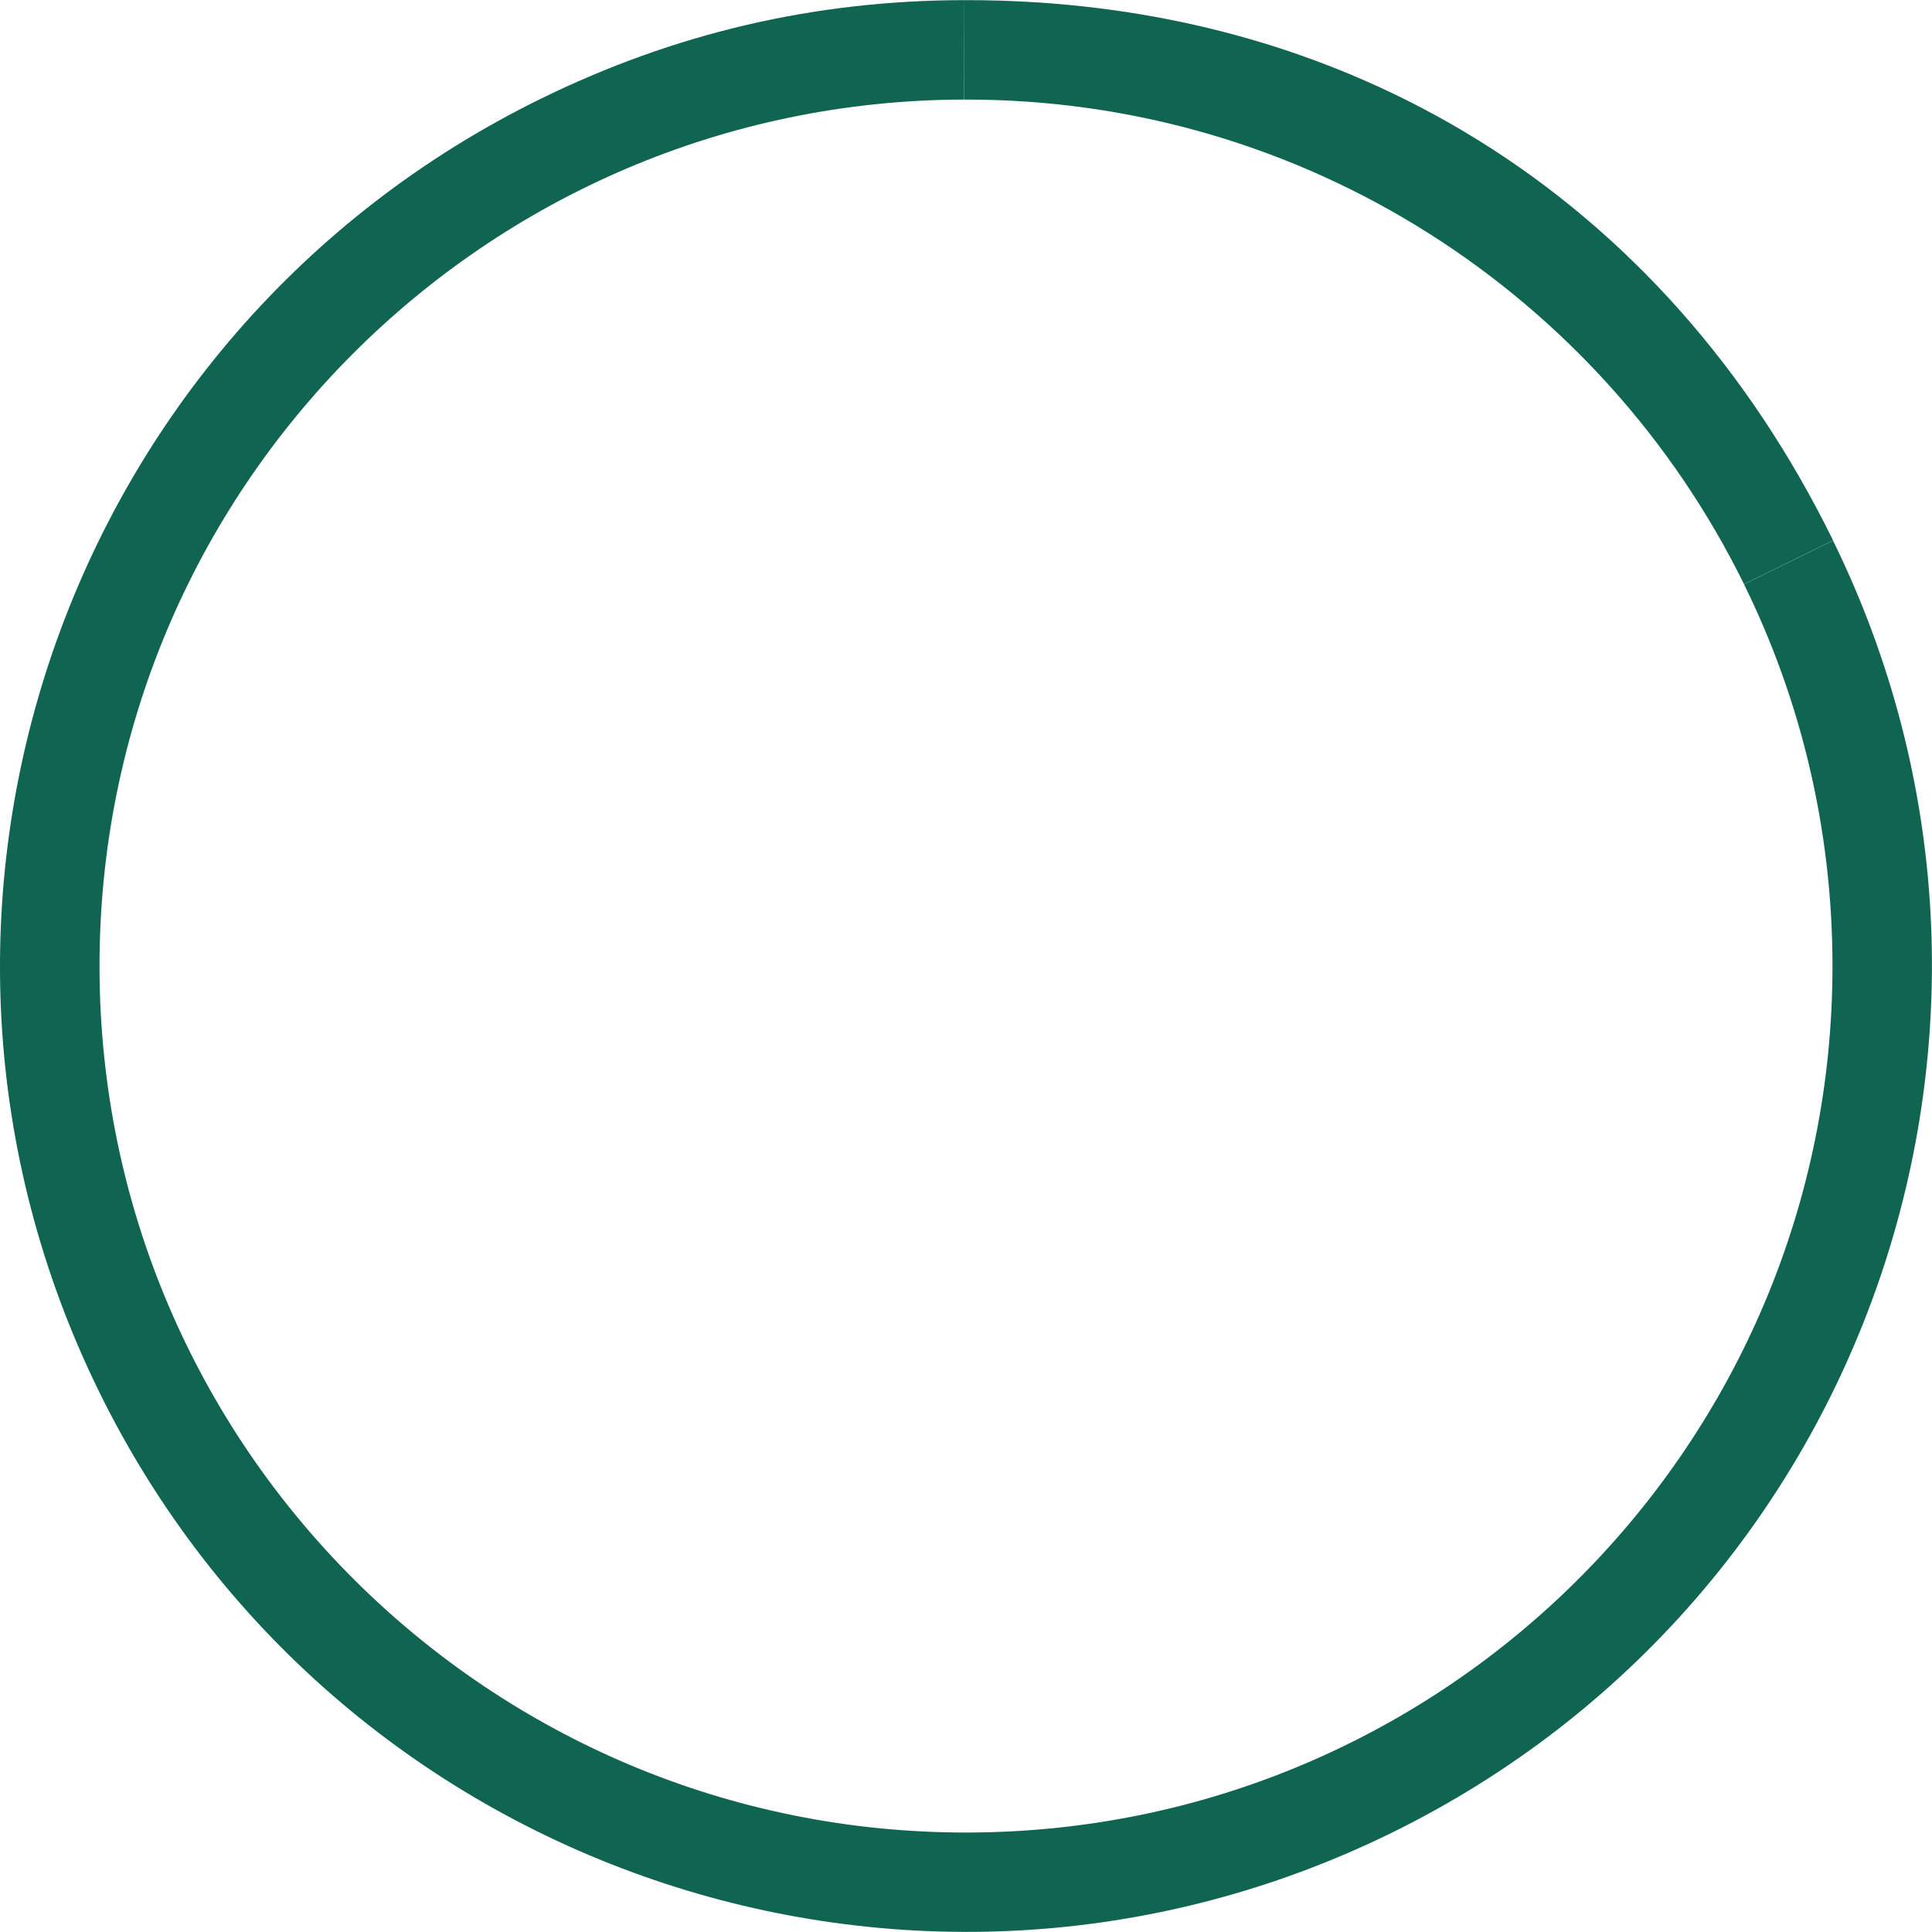
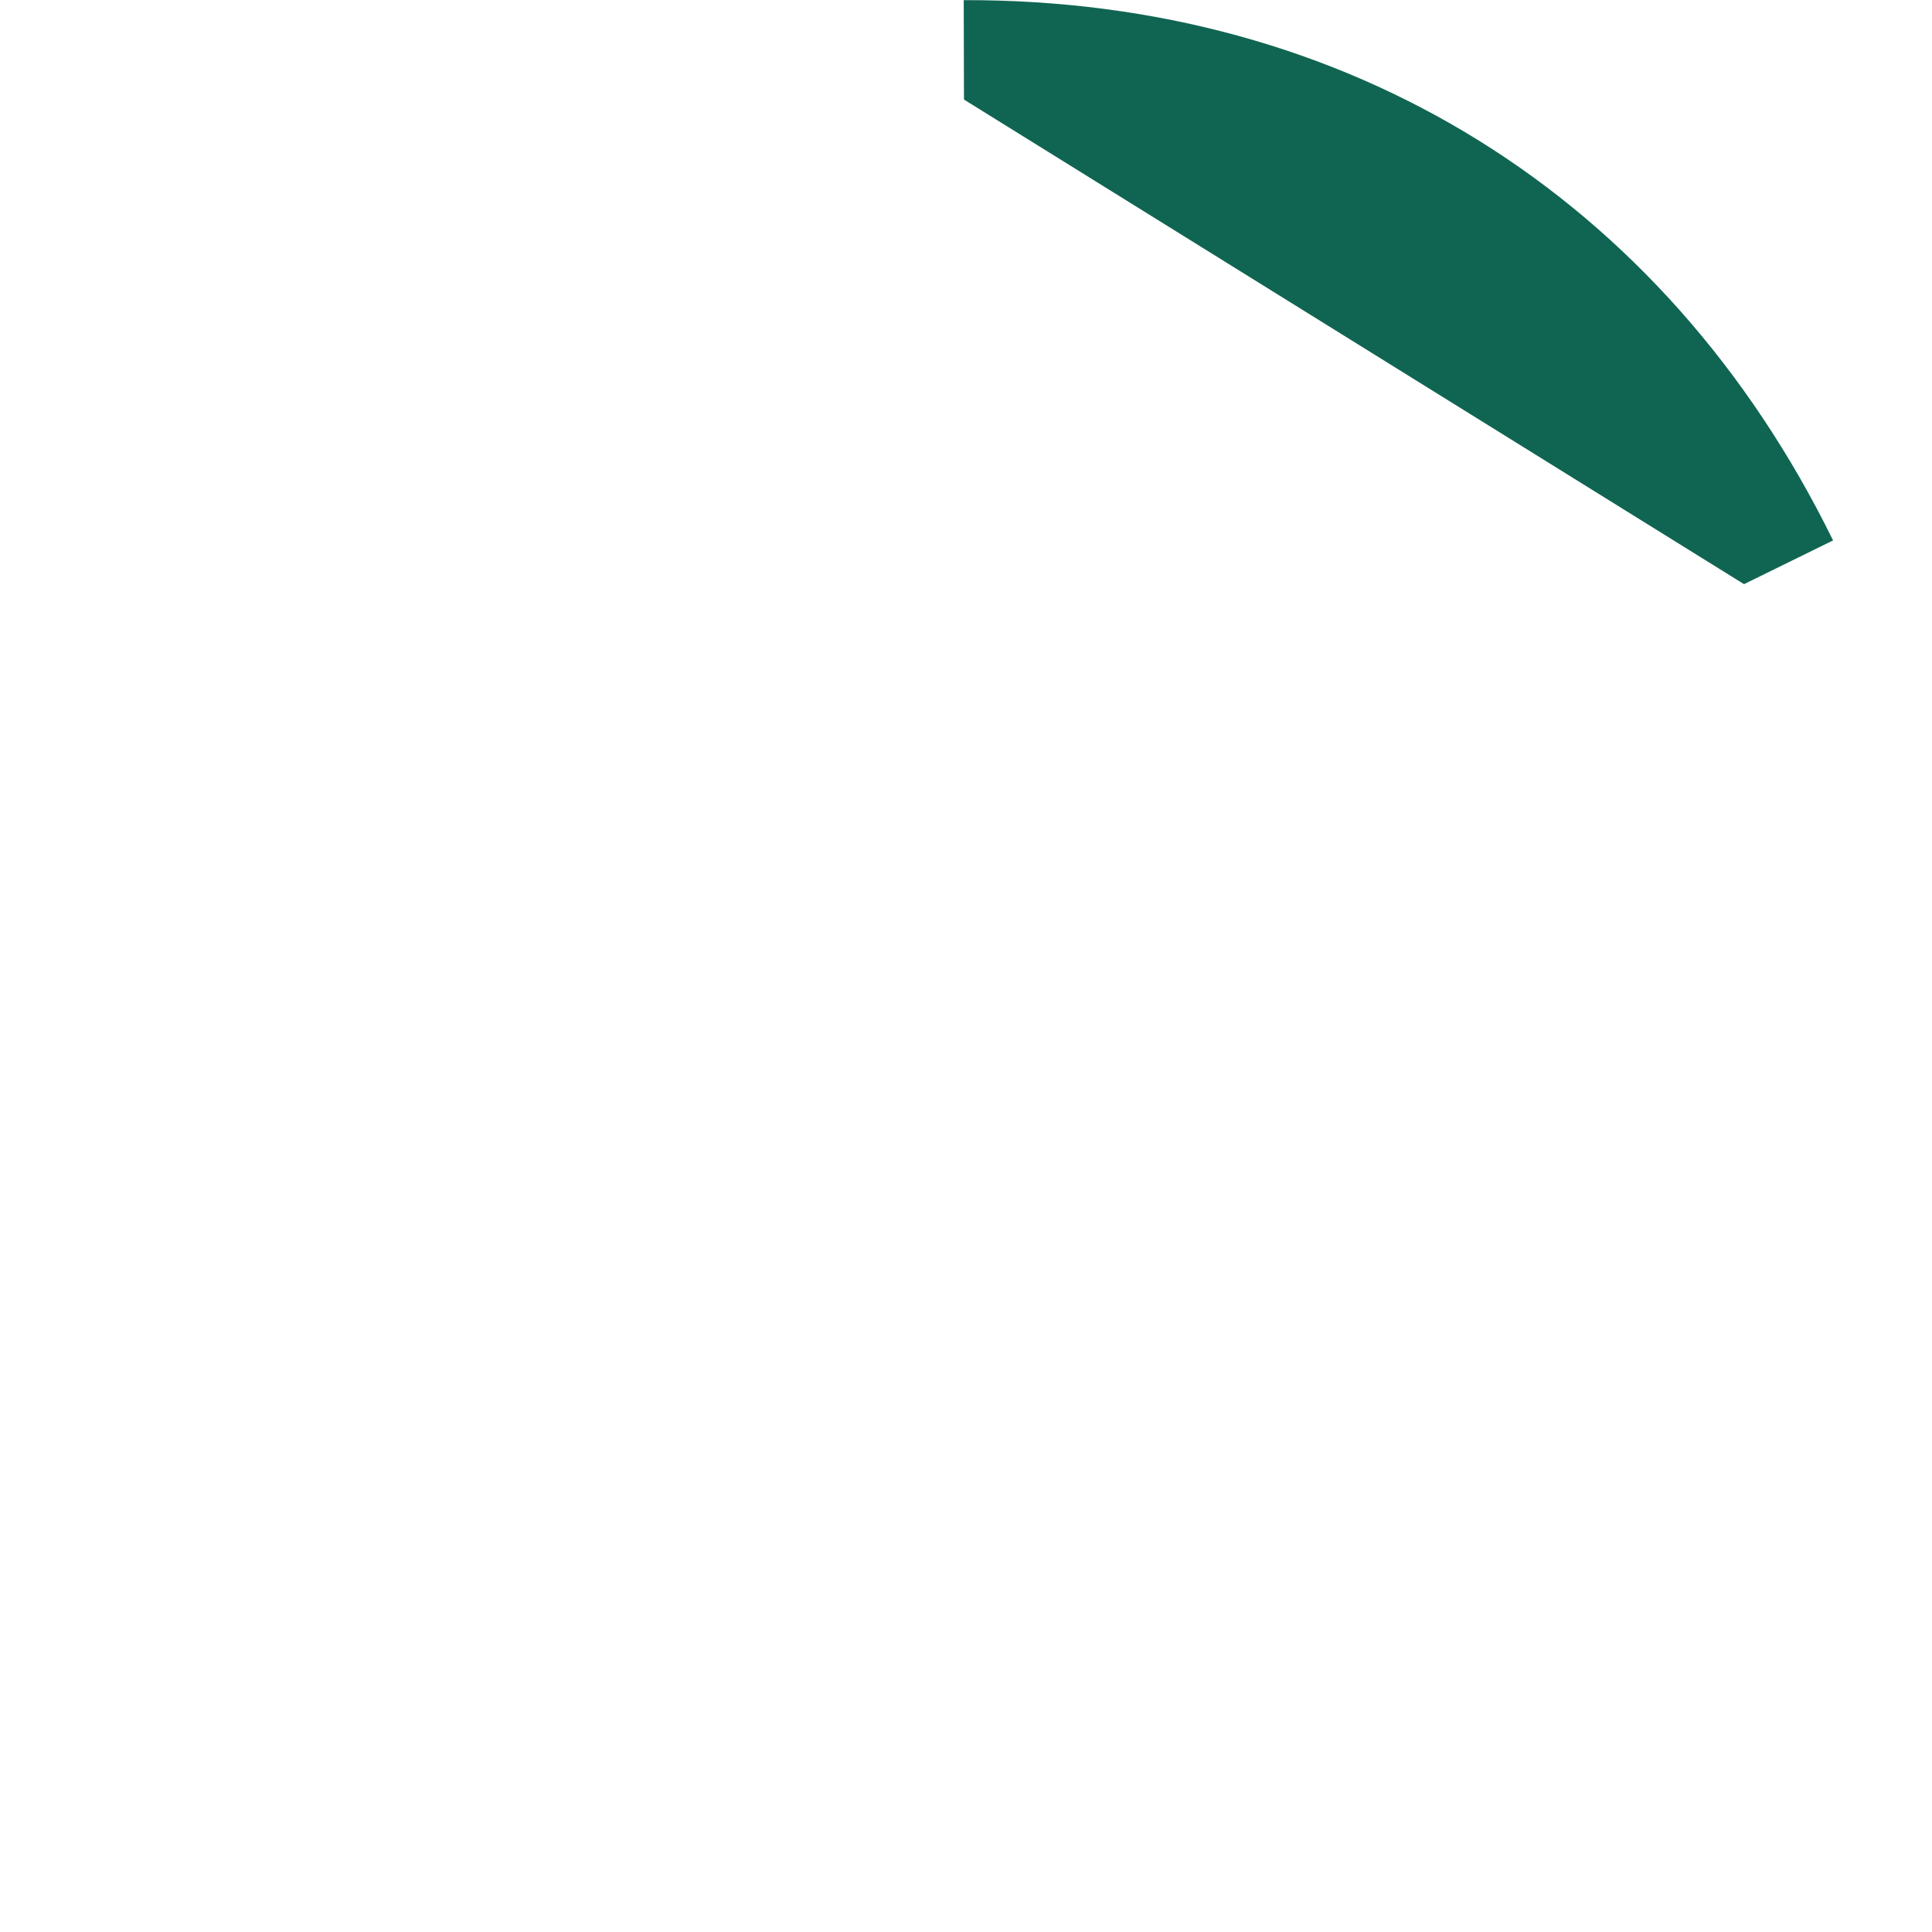
<svg xmlns="http://www.w3.org/2000/svg" id="Layer_268e3fa4d9a5f3" data-name="Layer 2" viewBox="0 0 229.28 229.25" aria-hidden="true" width="229px" height="229px">
  <defs>
    <linearGradient class="cerosgradient" data-cerosgradient="true" id="CerosGradient_id9db596a60" gradientUnits="userSpaceOnUse" x1="50%" y1="100%" x2="50%" y2="0%">
      <stop offset="0%" stop-color="#d1d1d1" />
      <stop offset="100%" stop-color="#d1d1d1" />
    </linearGradient>
    <linearGradient />
    <style>
      .cls-1-68e3fa4d9a5f3{
        fill: #106552;
      }
    </style>
  </defs>
  <g id="Layer_1-268e3fa4d9a5f3" data-name="Layer 1">
    <g>
-       <path class="cls-1-68e3fa4d9a5f3" d="M217.54,64.13l-10.57,5.19c6.69,13.6,10.46,28.89,10.5,45.07.13,56.79-45.79,102.94-102.59,103.07-56.79.13-102.94-45.79-103.07-102.59S57.61,11.93,114.4,11.8h0L114.37,0c-17.72.04-34.3,3.91-50.22,11.72C7.33,39.6-16.14,108.27,11.74,165.1c27.88,56.83,96.55,80.29,153.38,52.41,56.83-27.88,80.29-96.55,52.41-153.38Z" />
-       <path class="cls-1-68e3fa4d9a5f3" d="M206.97,69.31l10.57-5.19C197.46,23.21,159.95-.11,114.37,0l.03,11.8c40.61-.1,75.78,23.37,92.57,57.51Z" />
+       <path class="cls-1-68e3fa4d9a5f3" d="M206.97,69.31l10.57-5.19C197.46,23.21,159.95-.11,114.37,0l.03,11.8Z" />
    </g>
  </g>
</svg>